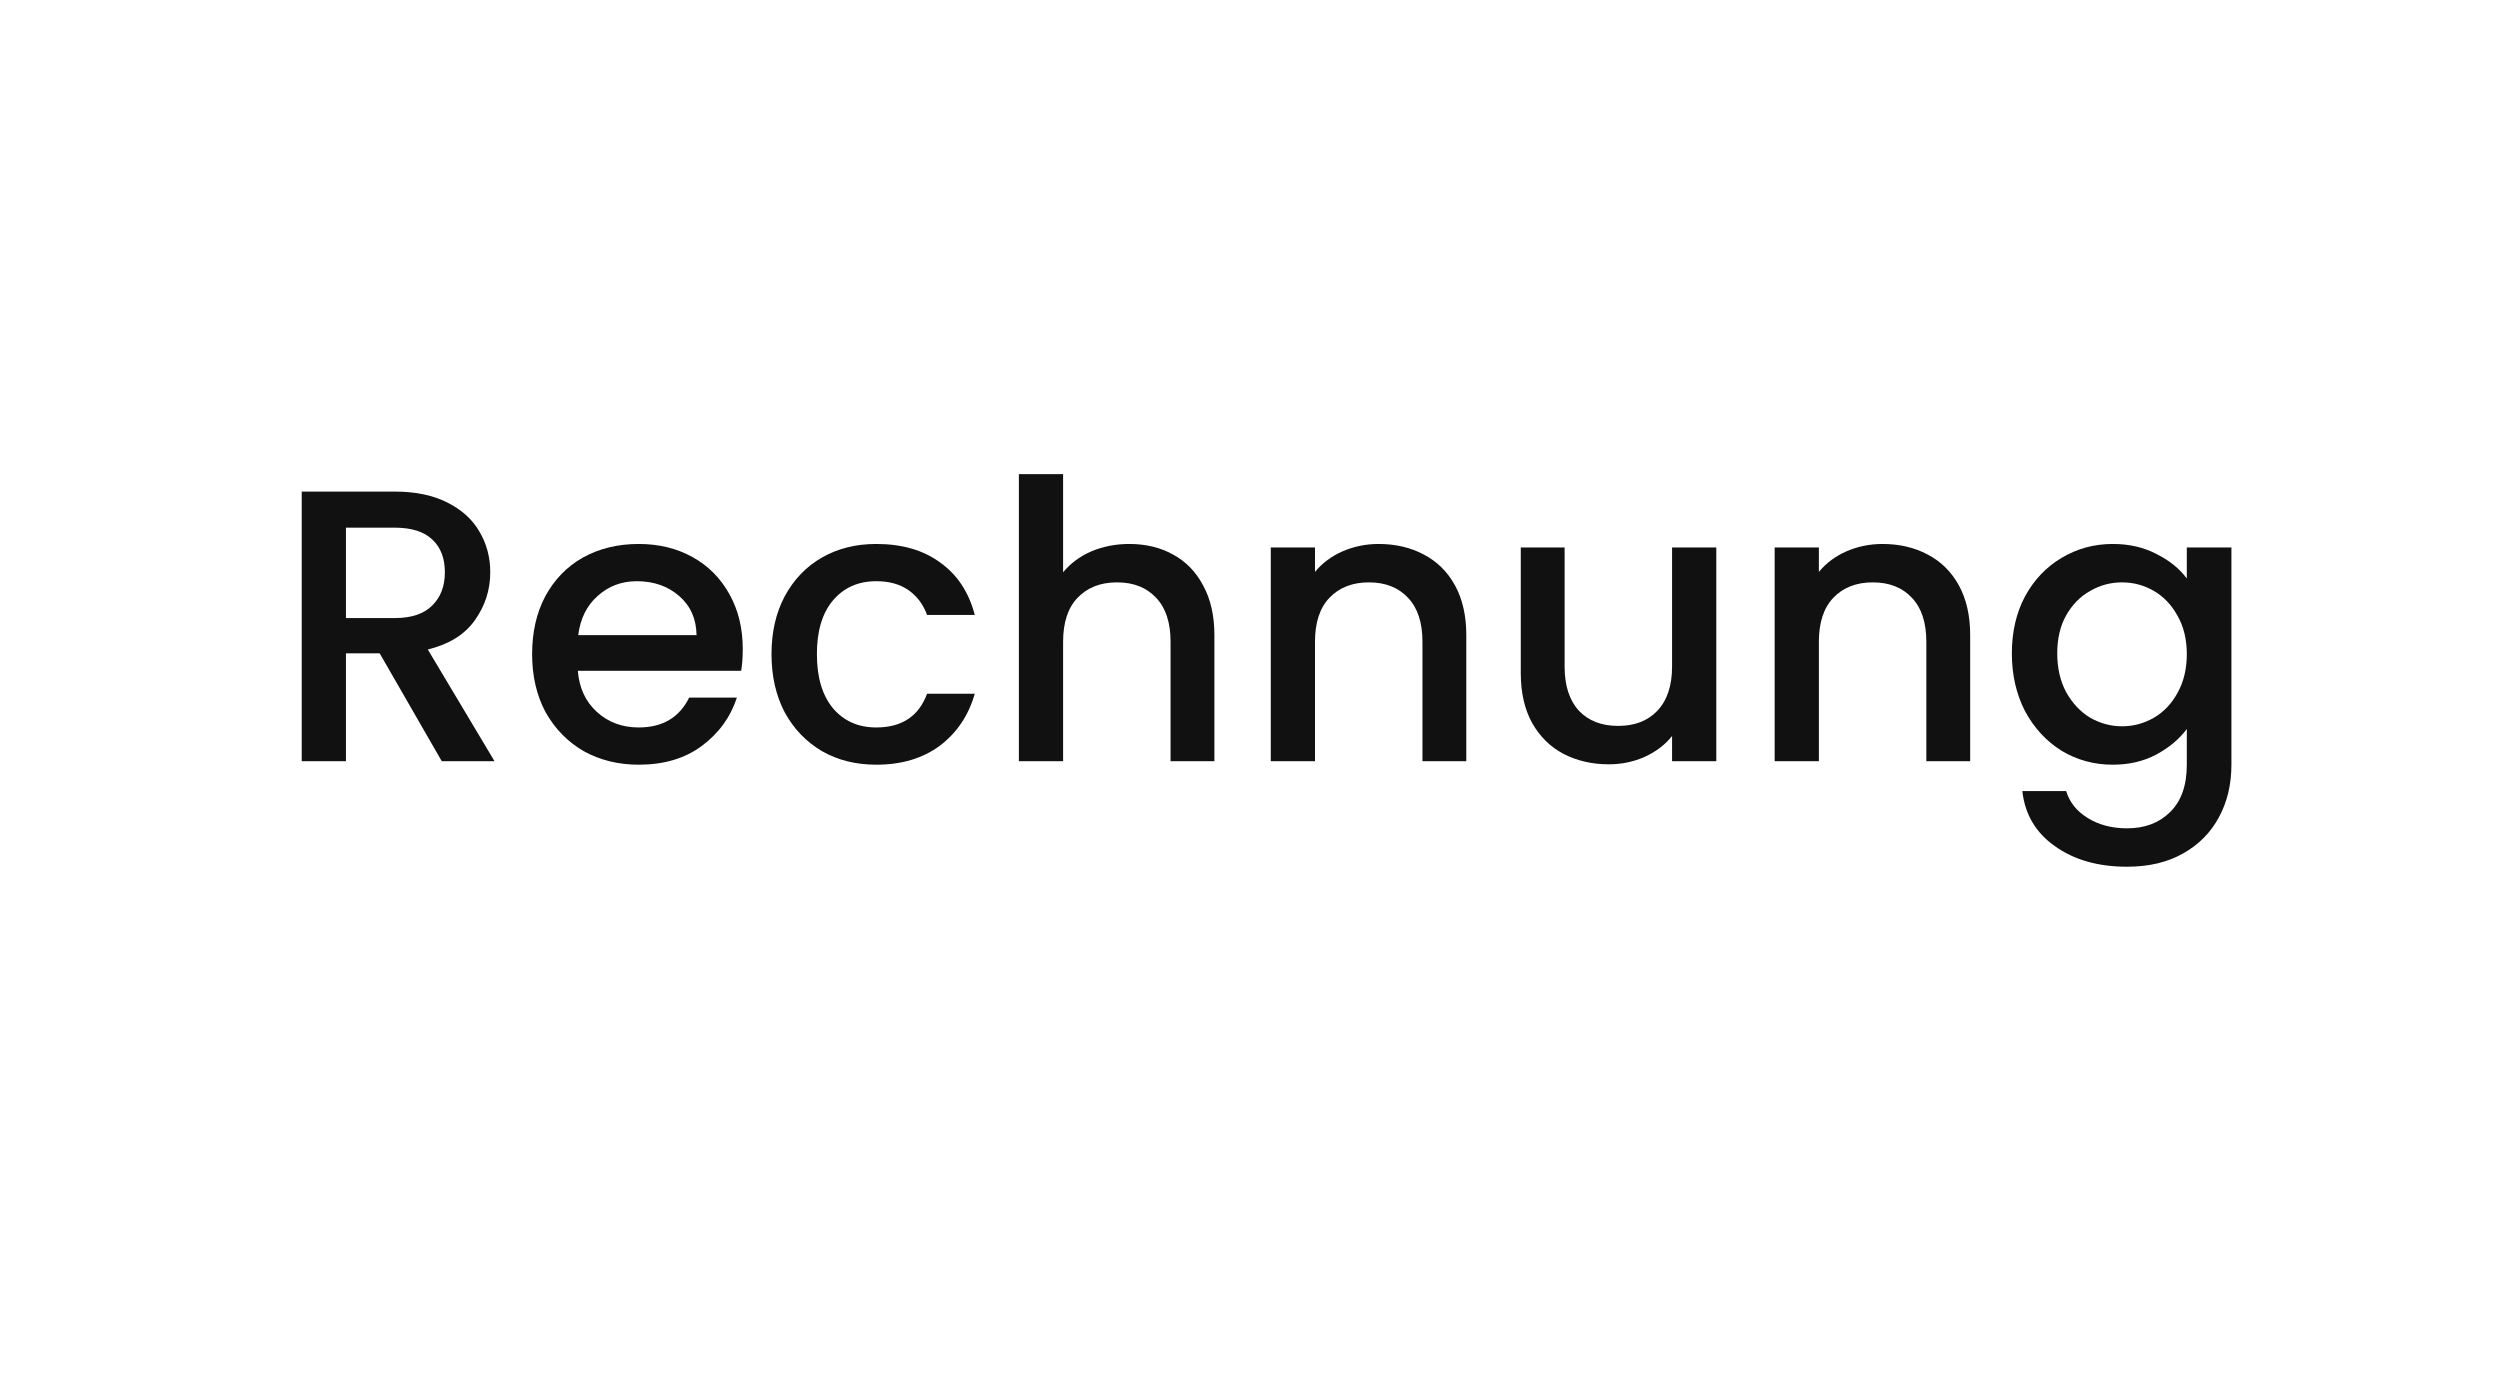
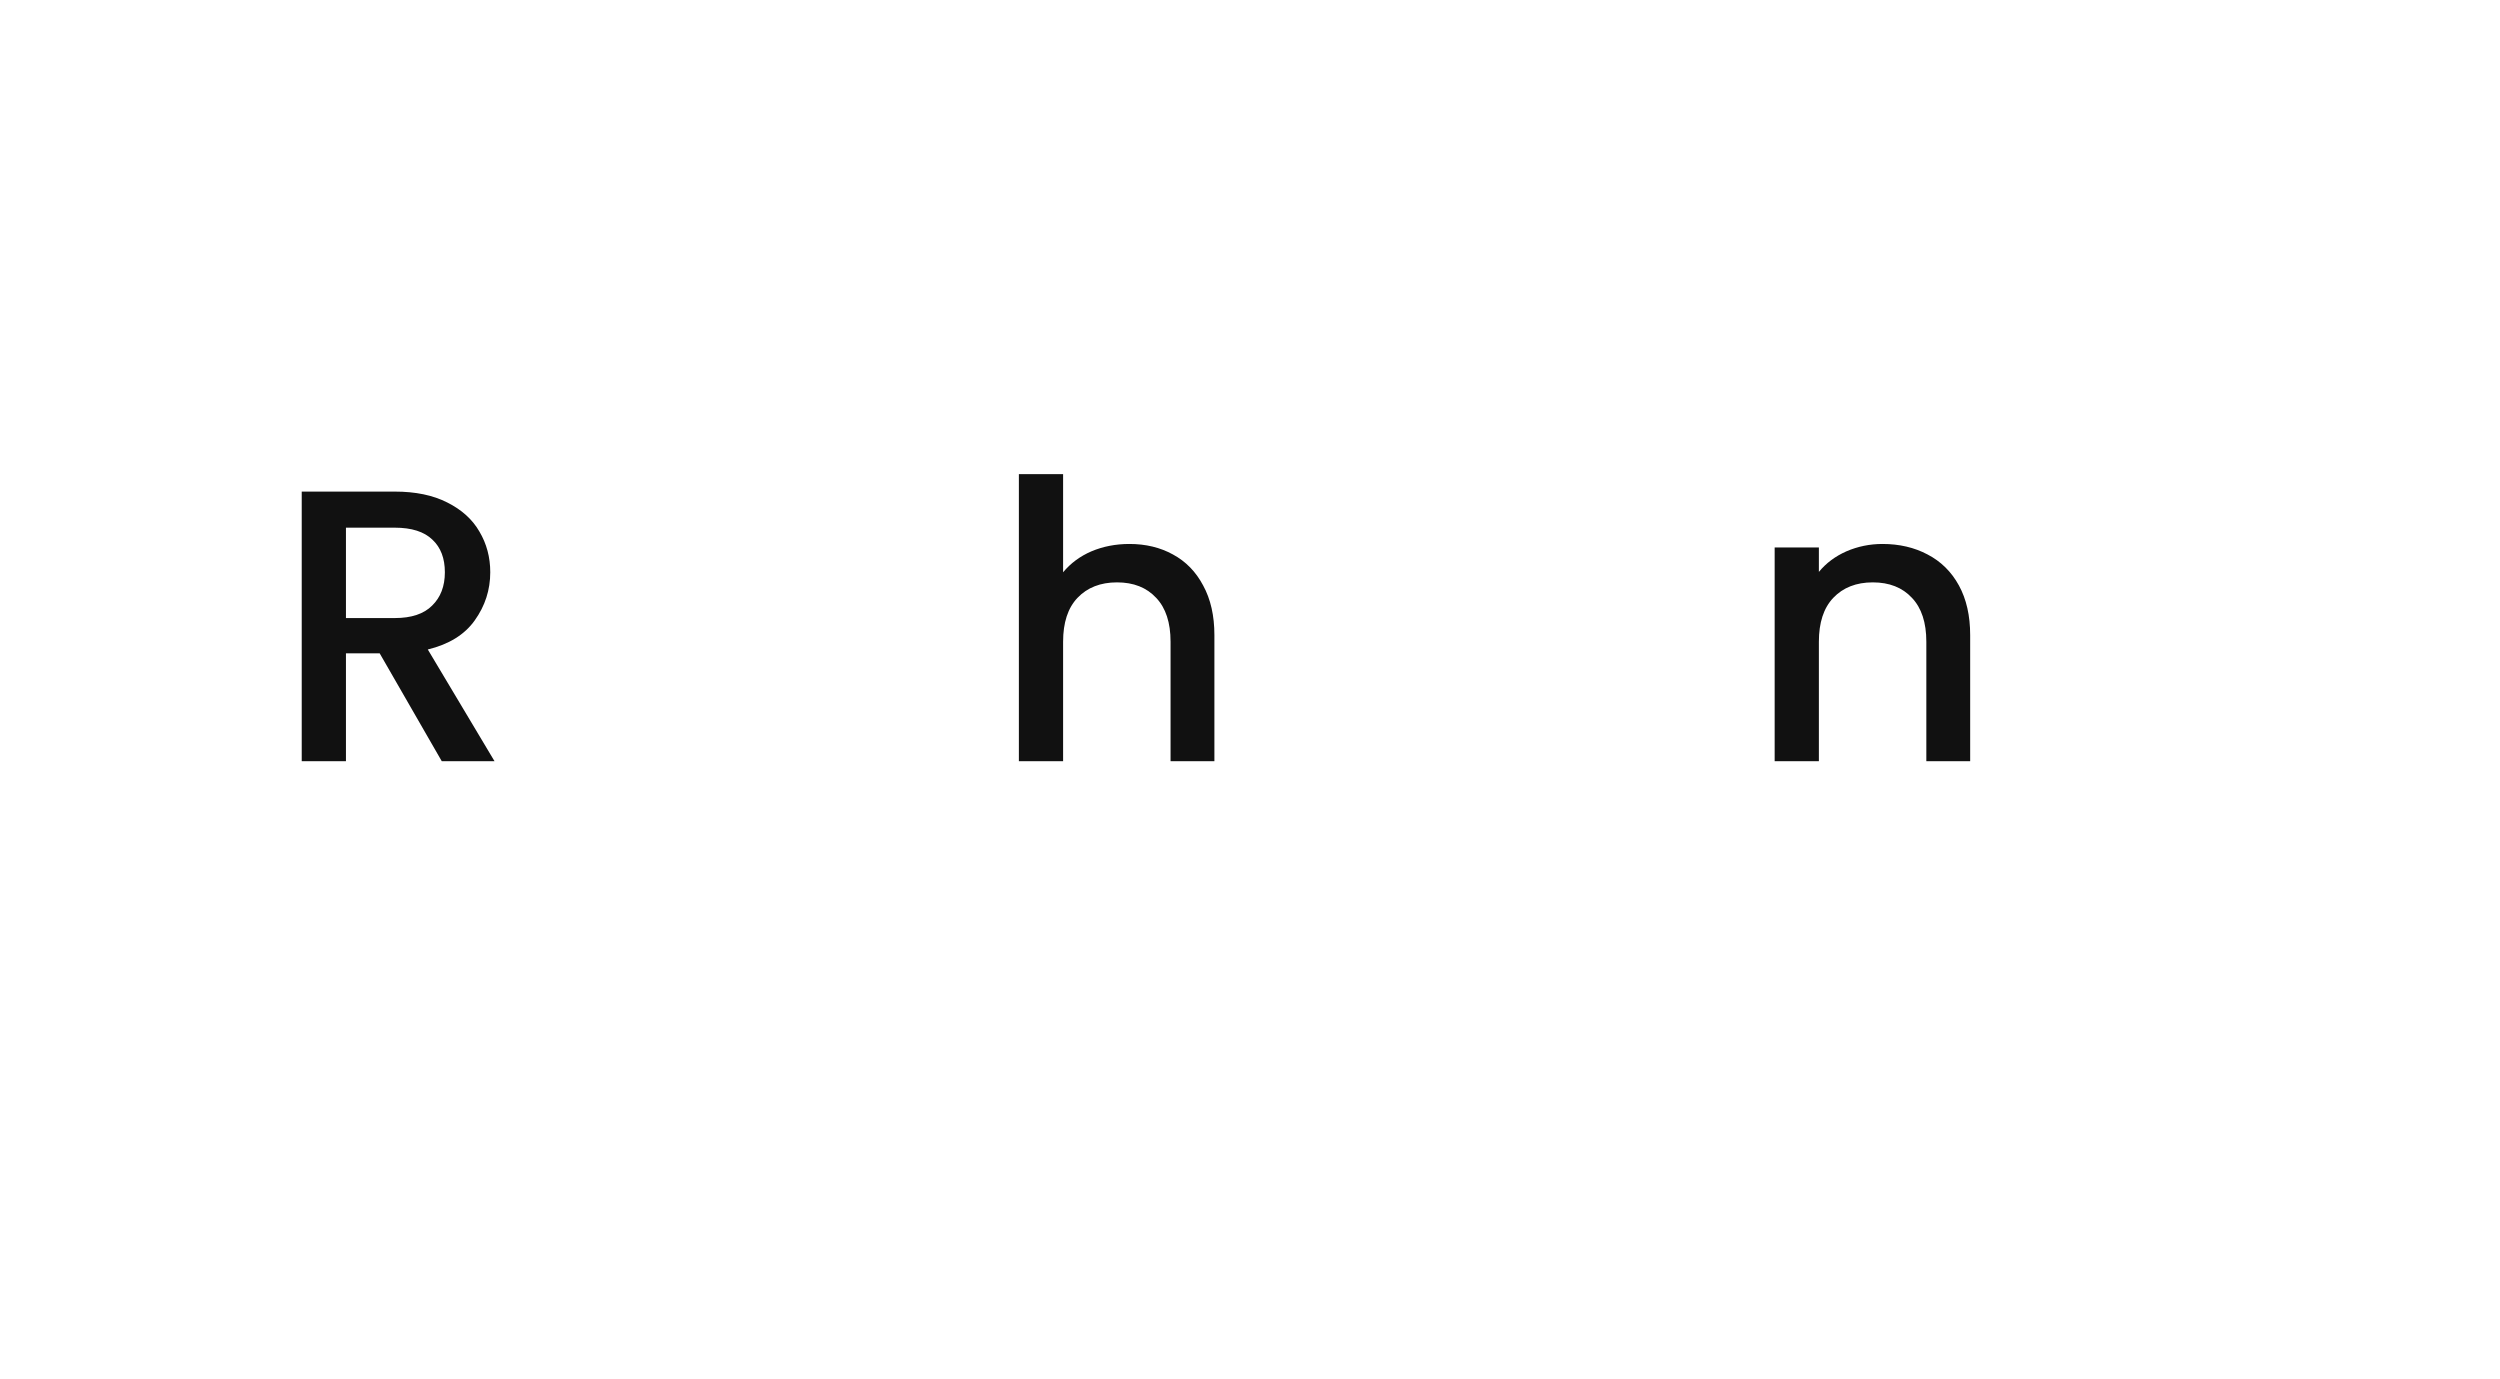
<svg xmlns="http://www.w3.org/2000/svg" width="58" height="32" viewBox="0 0 58 32" fill="none">
  <rect width="58" height="32" fill="white" />
-   <path d="M49.015 12.62C49.399 12.62 49.738 12.698 50.032 12.854C50.332 13.004 50.566 13.193 50.734 13.421V12.701H51.769V17.741C51.769 18.197 51.673 18.602 51.481 18.956C51.289 19.316 51.01 19.598 50.644 19.802C50.284 20.006 49.852 20.108 49.348 20.108C48.676 20.108 48.118 19.949 47.674 19.631C47.23 19.319 46.978 18.893 46.918 18.353H47.935C48.013 18.611 48.178 18.818 48.43 18.974C48.688 19.136 48.994 19.217 49.348 19.217C49.762 19.217 50.095 19.091 50.347 18.839C50.605 18.587 50.734 18.221 50.734 17.741V16.913C50.56 17.147 50.323 17.345 50.023 17.507C49.729 17.663 49.393 17.741 49.015 17.741C48.583 17.741 48.187 17.633 47.827 17.417C47.473 17.195 47.191 16.889 46.981 16.499C46.777 16.103 46.675 15.656 46.675 15.158C46.675 14.66 46.777 14.219 46.981 13.835C47.191 13.451 47.473 13.154 47.827 12.944C48.187 12.728 48.583 12.62 49.015 12.62ZM50.734 15.176C50.734 14.834 50.662 14.537 50.518 14.285C50.38 14.033 50.197 13.841 49.969 13.709C49.741 13.577 49.495 13.511 49.231 13.511C48.967 13.511 48.721 13.577 48.493 13.709C48.265 13.835 48.079 14.024 47.935 14.276C47.797 14.522 47.728 14.816 47.728 15.158C47.728 15.5 47.797 15.8 47.935 16.058C48.079 16.316 48.265 16.514 48.493 16.652C48.727 16.784 48.973 16.85 49.231 16.85C49.495 16.85 49.741 16.784 49.969 16.652C50.197 16.52 50.38 16.328 50.518 16.076C50.662 15.818 50.734 15.518 50.734 15.176Z" fill="#111111" />
  <path d="M43.674 12.62C44.064 12.62 44.412 12.701 44.718 12.863C45.03 13.025 45.273 13.265 45.447 13.583C45.621 13.901 45.708 14.285 45.708 14.735V17.66H44.691V14.888C44.691 14.444 44.58 14.105 44.358 13.871C44.136 13.631 43.833 13.511 43.449 13.511C43.065 13.511 42.759 13.631 42.531 13.871C42.309 14.105 42.198 14.444 42.198 14.888V17.66H41.172V12.701H42.198V13.268C42.366 13.064 42.579 12.905 42.837 12.791C43.101 12.677 43.38 12.62 43.674 12.62Z" fill="#111111" />
-   <path d="M39.818 12.701V17.66H38.792V17.075C38.63 17.279 38.417 17.441 38.153 17.561C37.895 17.675 37.619 17.732 37.325 17.732C36.935 17.732 36.584 17.651 36.272 17.489C35.966 17.327 35.723 17.087 35.543 16.769C35.369 16.451 35.282 16.067 35.282 15.617V12.701H36.299V15.464C36.299 15.908 36.41 16.25 36.632 16.49C36.854 16.724 37.157 16.841 37.541 16.841C37.925 16.841 38.228 16.724 38.45 16.49C38.678 16.25 38.792 15.908 38.792 15.464V12.701H39.818Z" fill="#111111" />
-   <path d="M31.984 12.62C32.374 12.62 32.722 12.701 33.028 12.863C33.34 13.025 33.583 13.265 33.757 13.583C33.931 13.901 34.018 14.285 34.018 14.735V17.66H33.001V14.888C33.001 14.444 32.89 14.105 32.668 13.871C32.446 13.631 32.143 13.511 31.759 13.511C31.375 13.511 31.069 13.631 30.841 13.871C30.619 14.105 30.508 14.444 30.508 14.888V17.66H29.482V12.701H30.508V13.268C30.676 13.064 30.889 12.905 31.147 12.791C31.411 12.677 31.69 12.62 31.984 12.62Z" fill="#111111" />
  <path d="M26.203 12.62C26.581 12.62 26.917 12.701 27.211 12.863C27.511 13.025 27.745 13.265 27.913 13.583C28.087 13.901 28.174 14.285 28.174 14.735V17.66H27.157V14.888C27.157 14.444 27.046 14.105 26.824 13.871C26.602 13.631 26.299 13.511 25.915 13.511C25.531 13.511 25.225 13.631 24.997 13.871C24.775 14.105 24.664 14.444 24.664 14.888V17.66H23.638V11H24.664V13.277C24.838 13.067 25.057 12.905 25.321 12.791C25.591 12.677 25.885 12.62 26.203 12.62Z" fill="#111111" />
-   <path d="M17.899 15.176C17.899 14.666 18.001 14.219 18.205 13.835C18.415 13.445 18.703 13.145 19.069 12.935C19.435 12.725 19.855 12.62 20.329 12.62C20.929 12.62 21.424 12.764 21.814 13.052C22.21 13.334 22.477 13.739 22.615 14.267H21.508C21.418 14.021 21.274 13.829 21.076 13.691C20.878 13.553 20.629 13.484 20.329 13.484C19.909 13.484 19.573 13.634 19.321 13.934C19.075 14.228 18.952 14.642 18.952 15.176C18.952 15.71 19.075 16.127 19.321 16.427C19.573 16.727 19.909 16.877 20.329 16.877C20.923 16.877 21.316 16.616 21.508 16.094H22.615C22.471 16.598 22.201 17 21.805 17.3C21.409 17.594 20.917 17.741 20.329 17.741C19.855 17.741 19.435 17.636 19.069 17.426C18.703 17.21 18.415 16.91 18.205 16.526C18.001 16.136 17.899 15.686 17.899 15.176Z" fill="#111111" />
-   <path d="M17.232 15.059C17.232 15.245 17.22 15.413 17.195 15.563H13.406C13.437 15.959 13.584 16.277 13.848 16.517C14.111 16.757 14.435 16.877 14.819 16.877C15.371 16.877 15.761 16.646 15.989 16.184H17.096C16.947 16.64 16.674 17.015 16.277 17.309C15.887 17.597 15.402 17.741 14.819 17.741C14.345 17.741 13.919 17.636 13.541 17.426C13.169 17.21 12.876 16.91 12.659 16.526C12.45 16.136 12.345 15.686 12.345 15.176C12.345 14.666 12.447 14.219 12.65 13.835C12.861 13.445 13.152 13.145 13.524 12.935C13.902 12.725 14.334 12.62 14.819 12.62C15.287 12.62 15.704 12.722 16.07 12.926C16.436 13.13 16.721 13.418 16.925 13.79C17.13 14.156 17.232 14.579 17.232 15.059ZM16.16 14.735C16.154 14.357 16.02 14.054 15.755 13.826C15.492 13.598 15.165 13.484 14.774 13.484C14.421 13.484 14.117 13.598 13.866 13.826C13.614 14.048 13.463 14.351 13.415 14.735H16.16Z" fill="#111111" />
  <path d="M10.249 17.66L8.809 15.158H8.026V17.66H7V11.405H9.16C9.64 11.405 10.045 11.489 10.375 11.657C10.711 11.825 10.96 12.05 11.122 12.332C11.29 12.614 11.374 12.929 11.374 13.277C11.374 13.685 11.254 14.057 11.014 14.393C10.78 14.723 10.417 14.948 9.925 15.068L11.473 17.66H10.249ZM8.026 14.339H9.16C9.544 14.339 9.832 14.243 10.024 14.051C10.222 13.859 10.321 13.601 10.321 13.277C10.321 12.953 10.225 12.701 10.033 12.521C9.841 12.335 9.55 12.242 9.16 12.242H8.026V14.339Z" fill="#111111" />
</svg>